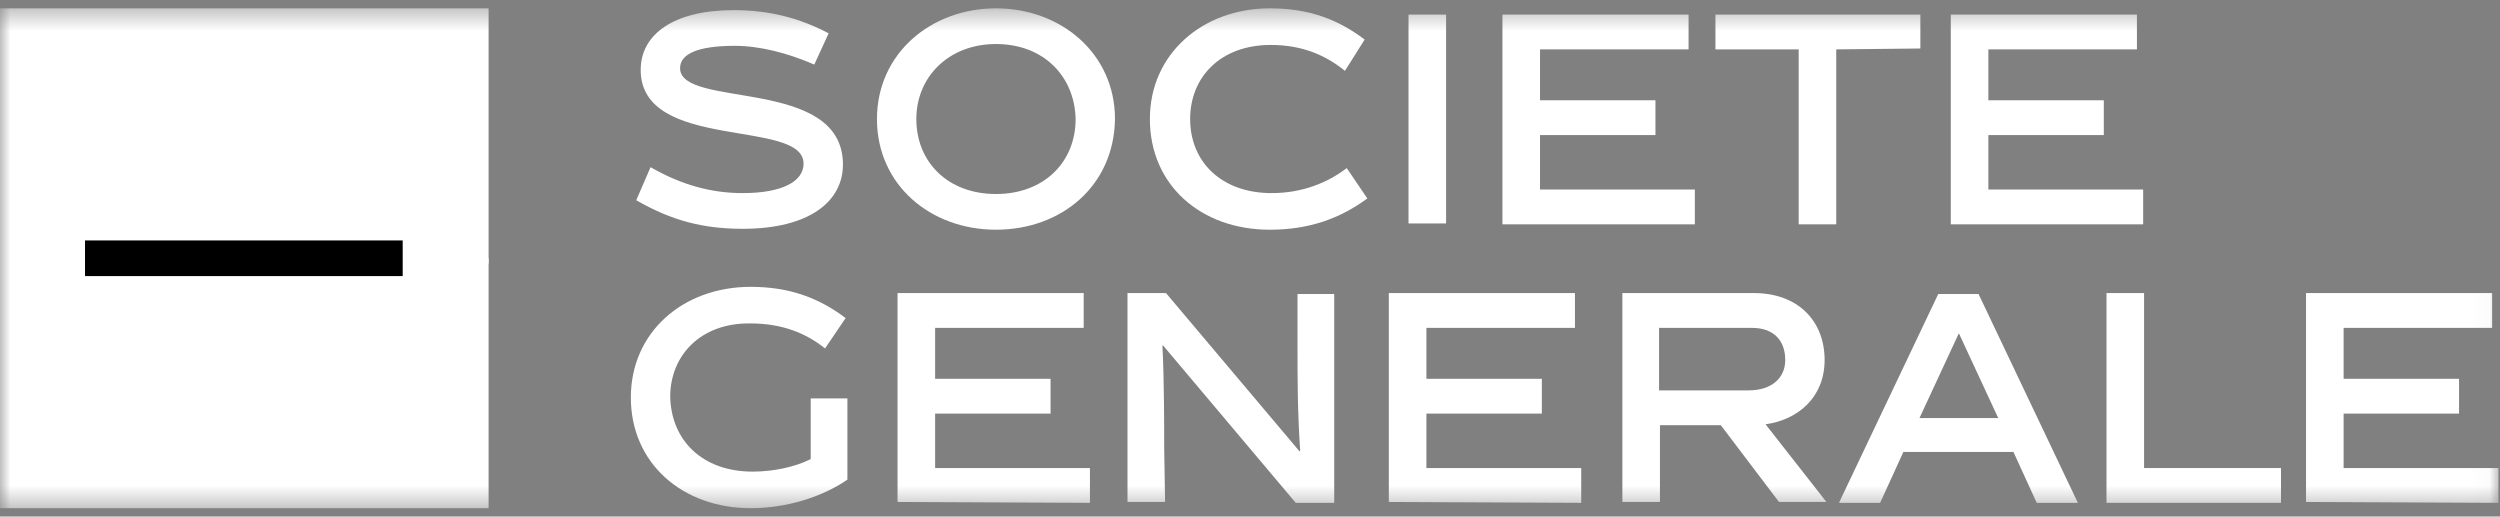
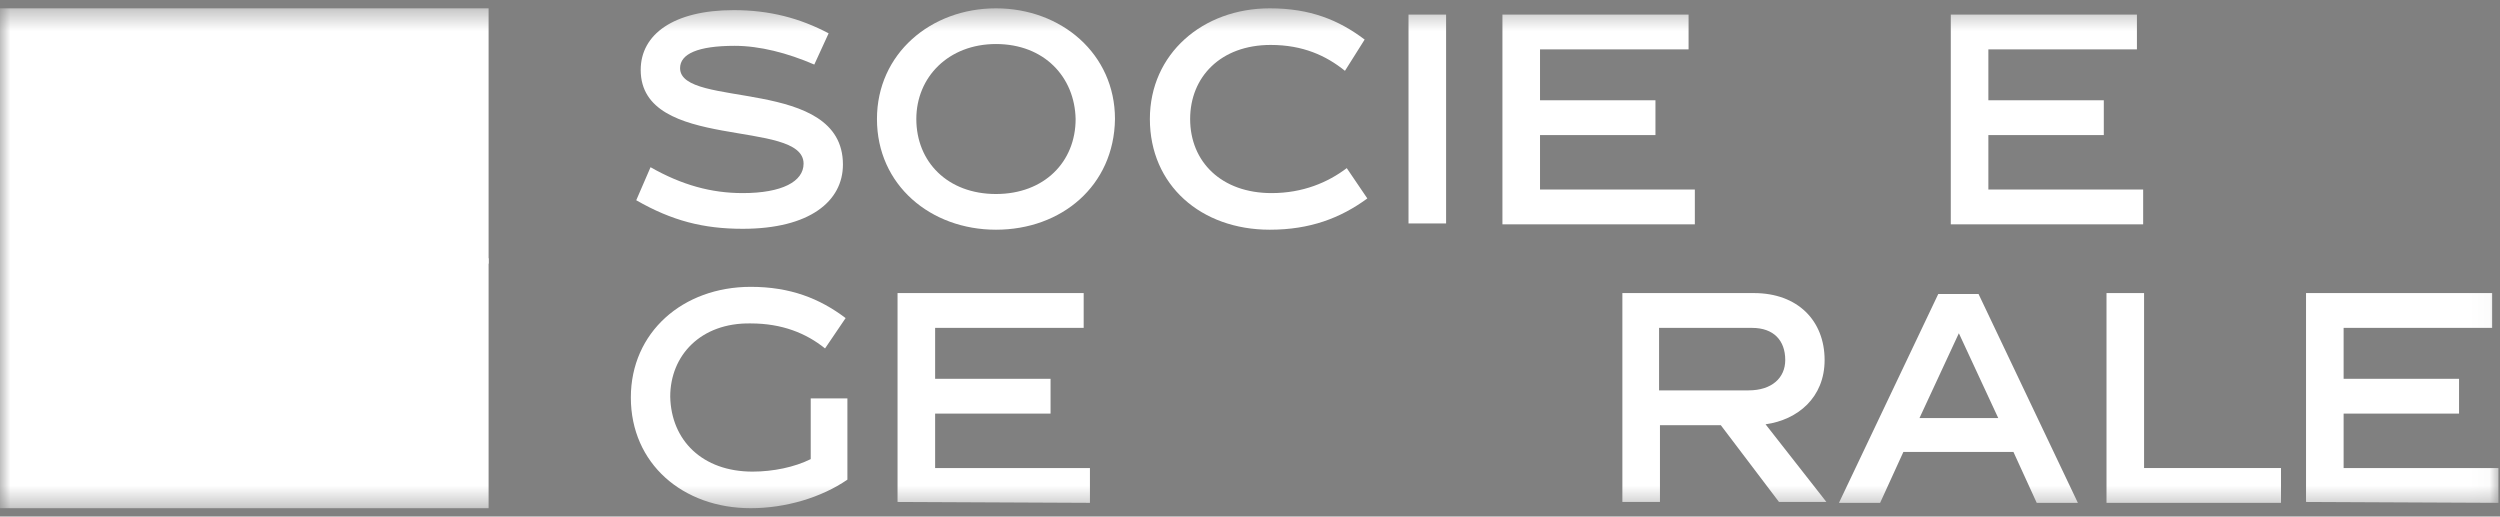
<svg xmlns="http://www.w3.org/2000/svg" width="121" height="25" viewBox="0 0 121 25" fill="none">
  <rect x="0" y="0" width="121" height="25" fill="#808080" stroke="none" />
  <mask id="mask0_1755_5091" style="mask-type:luminance" maskUnits="userSpaceOnUse" x="0" y="0" width="121" height="25">
    <path d="M120.968 0.403H0V24.597H120.968V0.403Z" fill="white" />
  </mask>
  <g mask="url(#mask0_1755_5091)">
    <path d="M39.412 3.125C38.113 2.563 36.77 2.218 35.558 2.218C33.782 2.218 32.916 2.607 32.916 3.298C32.916 5.285 40.798 3.687 40.798 7.964C40.798 9.735 39.196 11.074 35.947 11.074C34.042 11.074 32.526 10.685 30.794 9.692L31.486 8.093C33.002 8.957 34.431 9.346 35.947 9.346C37.853 9.346 38.893 8.785 38.893 7.921C38.893 5.717 31.01 7.359 31.01 3.384C31.01 1.656 32.612 0.49 35.514 0.49C37.247 0.49 38.719 0.879 40.105 1.613L39.412 3.125Z" fill="white" />
    <path d="M48.205 11.118C45.044 11.118 42.445 8.957 42.445 5.76C42.445 2.607 45.044 0.403 48.205 0.403C51.367 0.403 53.965 2.607 53.965 5.76C53.922 9.001 51.367 11.118 48.205 11.118ZM48.205 2.131C45.91 2.131 44.35 3.73 44.35 5.76C44.35 7.834 45.866 9.39 48.205 9.39C50.544 9.39 52.06 7.834 52.06 5.76C52.017 3.73 50.544 2.131 48.205 2.131Z" fill="white" />
    <path d="M61.458 11.118C58.123 11.118 55.654 8.957 55.654 5.76C55.654 2.607 58.21 0.403 61.458 0.403C63.407 0.403 64.793 0.965 66.049 1.915L65.096 3.428C64.187 2.693 63.06 2.175 61.501 2.175C59.076 2.175 57.603 3.73 57.603 5.76C57.603 7.834 59.119 9.346 61.545 9.346C63.06 9.346 64.273 8.828 65.183 8.137L66.179 9.605C64.879 10.556 63.407 11.118 61.458 11.118Z" fill="white" />
    <path d="M68.172 0.706H69.991V10.815H68.172V0.706Z" fill="white" />
    <path d="M72.718 10.858V0.706H81.727V2.39H74.537V4.853H80.124V6.538H74.537V9.173H82.03V10.858H72.718Z" fill="white" />
-     <path d="M88.874 2.39V10.858H87.056V2.39H83.027V0.706H92.946V2.347L88.874 2.39Z" fill="white" />
    <path d="M94.418 10.858V0.706H103.427V2.39H96.237V4.853H101.824V6.538H96.237V9.173H103.729V10.858H94.418Z" fill="white" />
    <path d="M36.423 22.826C37.42 22.826 38.459 22.61 39.239 22.221V19.283H41.014V23.215C39.758 24.079 38.026 24.597 36.337 24.597C33.045 24.597 30.533 22.437 30.533 19.24C30.533 16.086 33.045 13.883 36.337 13.883C38.243 13.883 39.672 14.444 40.928 15.395L39.932 16.864C39.022 16.129 37.853 15.654 36.337 15.654C33.911 15.611 32.439 17.209 32.439 19.197C32.482 21.314 33.998 22.826 36.423 22.826Z" fill="white" />
    <path d="M43.441 24.295V14.185H52.45V15.87H45.26V18.333H50.847V20.017H45.26V22.653H52.753V24.338L43.441 24.295Z" fill="white" />
-     <path d="M56.39 24.295H54.571V14.185H56.434L62.887 21.832H62.93C62.8 19.931 62.8 18.376 62.8 16.864V14.228H64.576V24.338H62.714L56.304 16.734H56.26C56.347 18.246 56.347 20.838 56.347 21.702L56.39 24.295Z" fill="white" />
-     <path d="M67.219 24.295V14.185H76.228V15.87H69.038V18.333H74.625V20.017H69.038V22.653H76.531V24.338L67.219 24.295Z" fill="white" />
    <path d="M83.287 20.579H80.342V24.295H78.523V14.185H84.89C87.012 14.185 88.311 15.524 88.311 17.425C88.311 19.24 87.012 20.32 85.453 20.536L88.398 24.295H86.103L83.287 20.579ZM84.63 18.894C85.756 18.894 86.406 18.289 86.406 17.425C86.406 16.475 85.842 15.87 84.803 15.87H80.299V18.894H84.63Z" fill="white" />
    <path d="M92.123 21.875L90.998 24.338H89.005L93.812 14.229H95.761L100.569 24.338H98.577L97.451 21.875H92.123ZM92.903 20.234H96.715L94.809 16.129L92.903 20.234Z" fill="white" />
    <path d="M101.955 24.295V14.185H103.773V22.653H110.4V24.338H101.955" fill="white" />
    <path d="M111.612 24.295V14.185H120.62V15.87H113.431V18.333H119.018V20.017H113.431V22.653H120.924V24.338L111.612 24.295Z" fill="white" />
    <path fill-rule="evenodd" clip-rule="evenodd" d="M0 0.403H23.648V12.759H0V0.403Z" fill="white" />
    <path fill-rule="evenodd" clip-rule="evenodd" d="M0 12.5H23.648V24.597H0V12.5Z" fill="white" />
-     <path d="M4.115 12.5H19.49" stroke="black" stroke-width="1.725" stroke-miterlimit="10" />
  </g>
</svg>